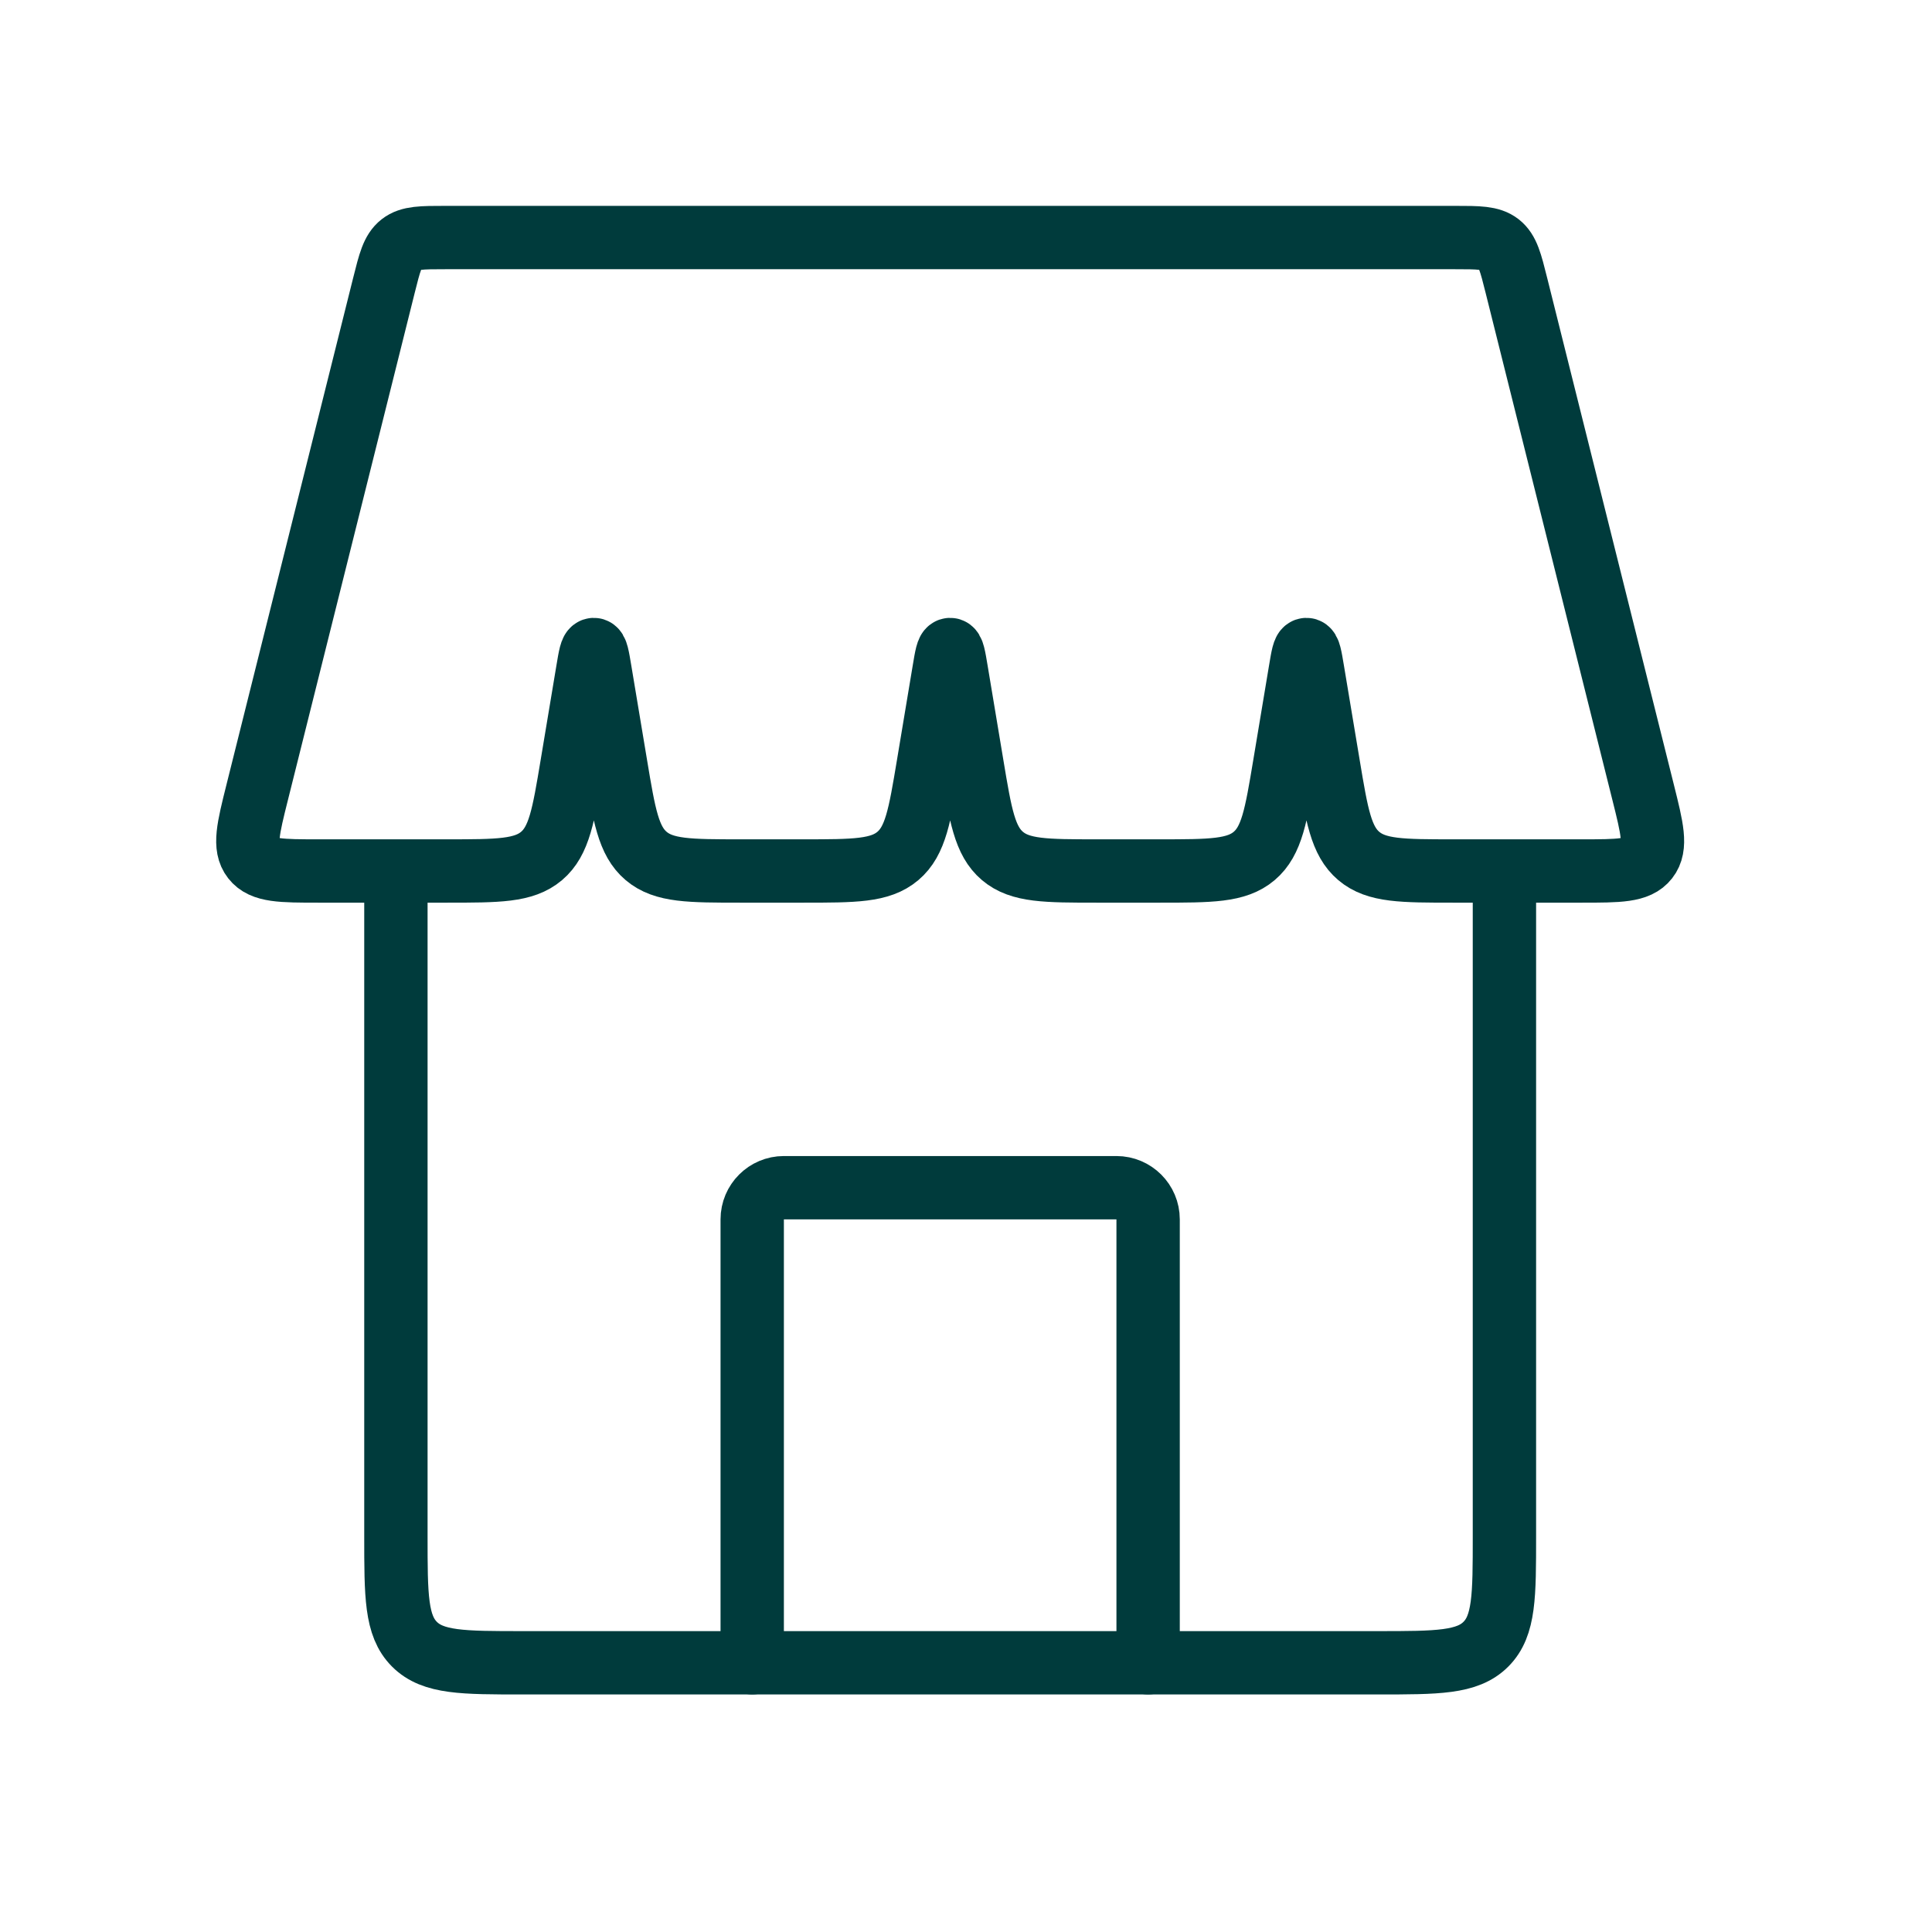
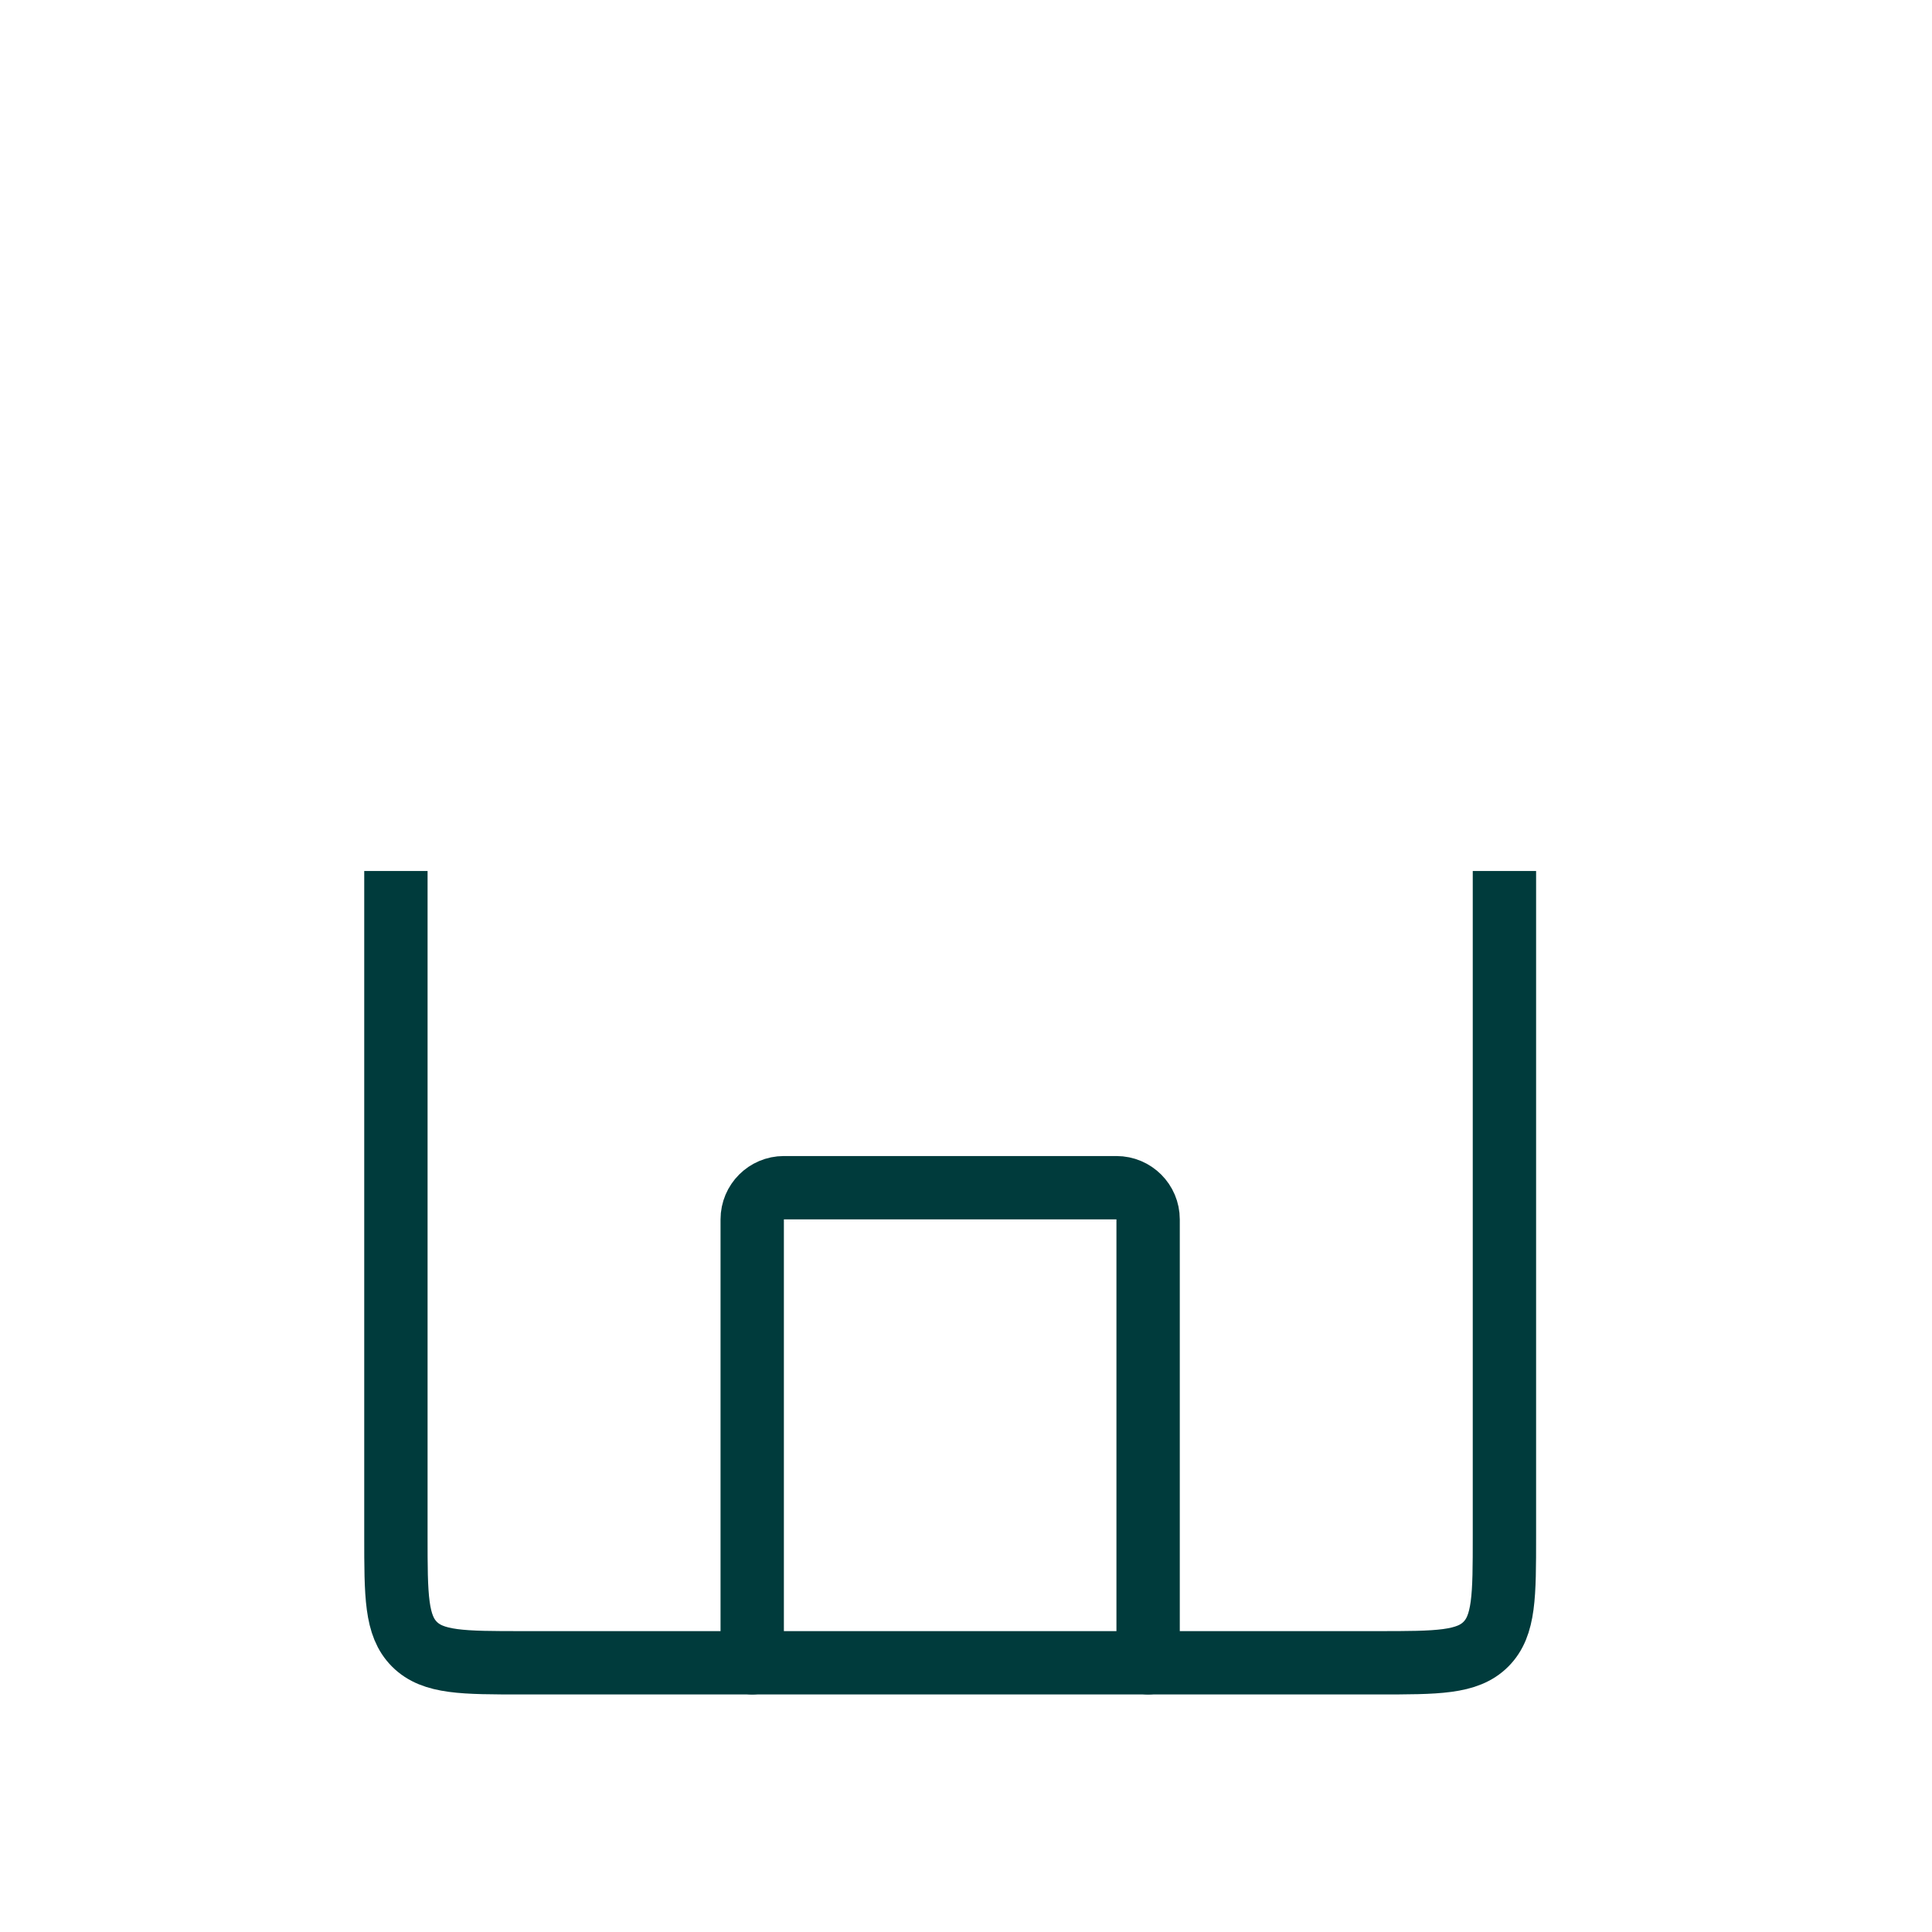
<svg xmlns="http://www.w3.org/2000/svg" width="61" height="61" viewBox="0 0 61 61" fill="none">
  <path d="M36.25 52.5V38.5C36.25 37.948 35.802 37.5 35.25 37.5H24.75C24.198 37.5 23.75 37.948 23.75 38.5V52.5" stroke="#003B3C" stroke-width="2" stroke-linecap="round" stroke-linejoin="round" />
  <path d="M12.5 27.5V48.5C12.5 50.386 12.5 51.328 13.086 51.914C13.672 52.5 14.614 52.5 16.5 52.5H43.5C45.386 52.5 46.328 52.5 46.914 51.914C47.5 51.328 47.5 50.386 47.5 48.5V27.5" stroke="#003B3C" stroke-width="2" />
-   <path d="M12.121 9.015C12.303 8.287 12.394 7.924 12.665 7.712C12.937 7.5 13.312 7.5 14.062 7.5H45.938C46.688 7.5 47.063 7.5 47.335 7.712C47.606 7.924 47.697 8.287 47.879 9.015L51.879 25.015C52.165 26.159 52.308 26.731 52.007 27.115C51.707 27.5 51.118 27.5 49.938 27.5H45.889C44.27 27.5 43.461 27.5 42.901 27.026C42.342 26.552 42.209 25.754 41.943 24.158L41.447 21.184C41.372 20.733 41.335 20.508 41.25 20.508C41.165 20.508 41.128 20.733 41.053 21.184L40.557 24.158C40.291 25.754 40.158 26.552 39.599 27.026C39.039 27.5 38.23 27.5 36.611 27.5H34.639C33.02 27.5 32.211 27.5 31.651 27.026C31.092 26.552 30.959 25.754 30.693 24.158L30.197 21.184C30.122 20.733 30.085 20.508 30 20.508C29.915 20.508 29.878 20.733 29.803 21.184L29.307 24.158C29.041 25.754 28.908 26.552 28.349 27.026C27.789 27.5 26.98 27.5 25.361 27.5H23.389C21.77 27.5 20.961 27.5 20.401 27.026C19.842 26.552 19.709 25.754 19.443 24.158L18.947 21.184C18.872 20.733 18.835 20.508 18.75 20.508C18.665 20.508 18.628 20.733 18.553 21.184L18.057 24.158C17.791 25.754 17.658 26.552 17.099 27.026C16.539 27.5 15.73 27.5 14.111 27.5H10.062C8.882 27.5 8.293 27.5 7.993 27.115C7.692 26.731 7.835 26.159 8.121 25.015L12.121 9.015Z" stroke="#003B3C" stroke-width="2" />
</svg>